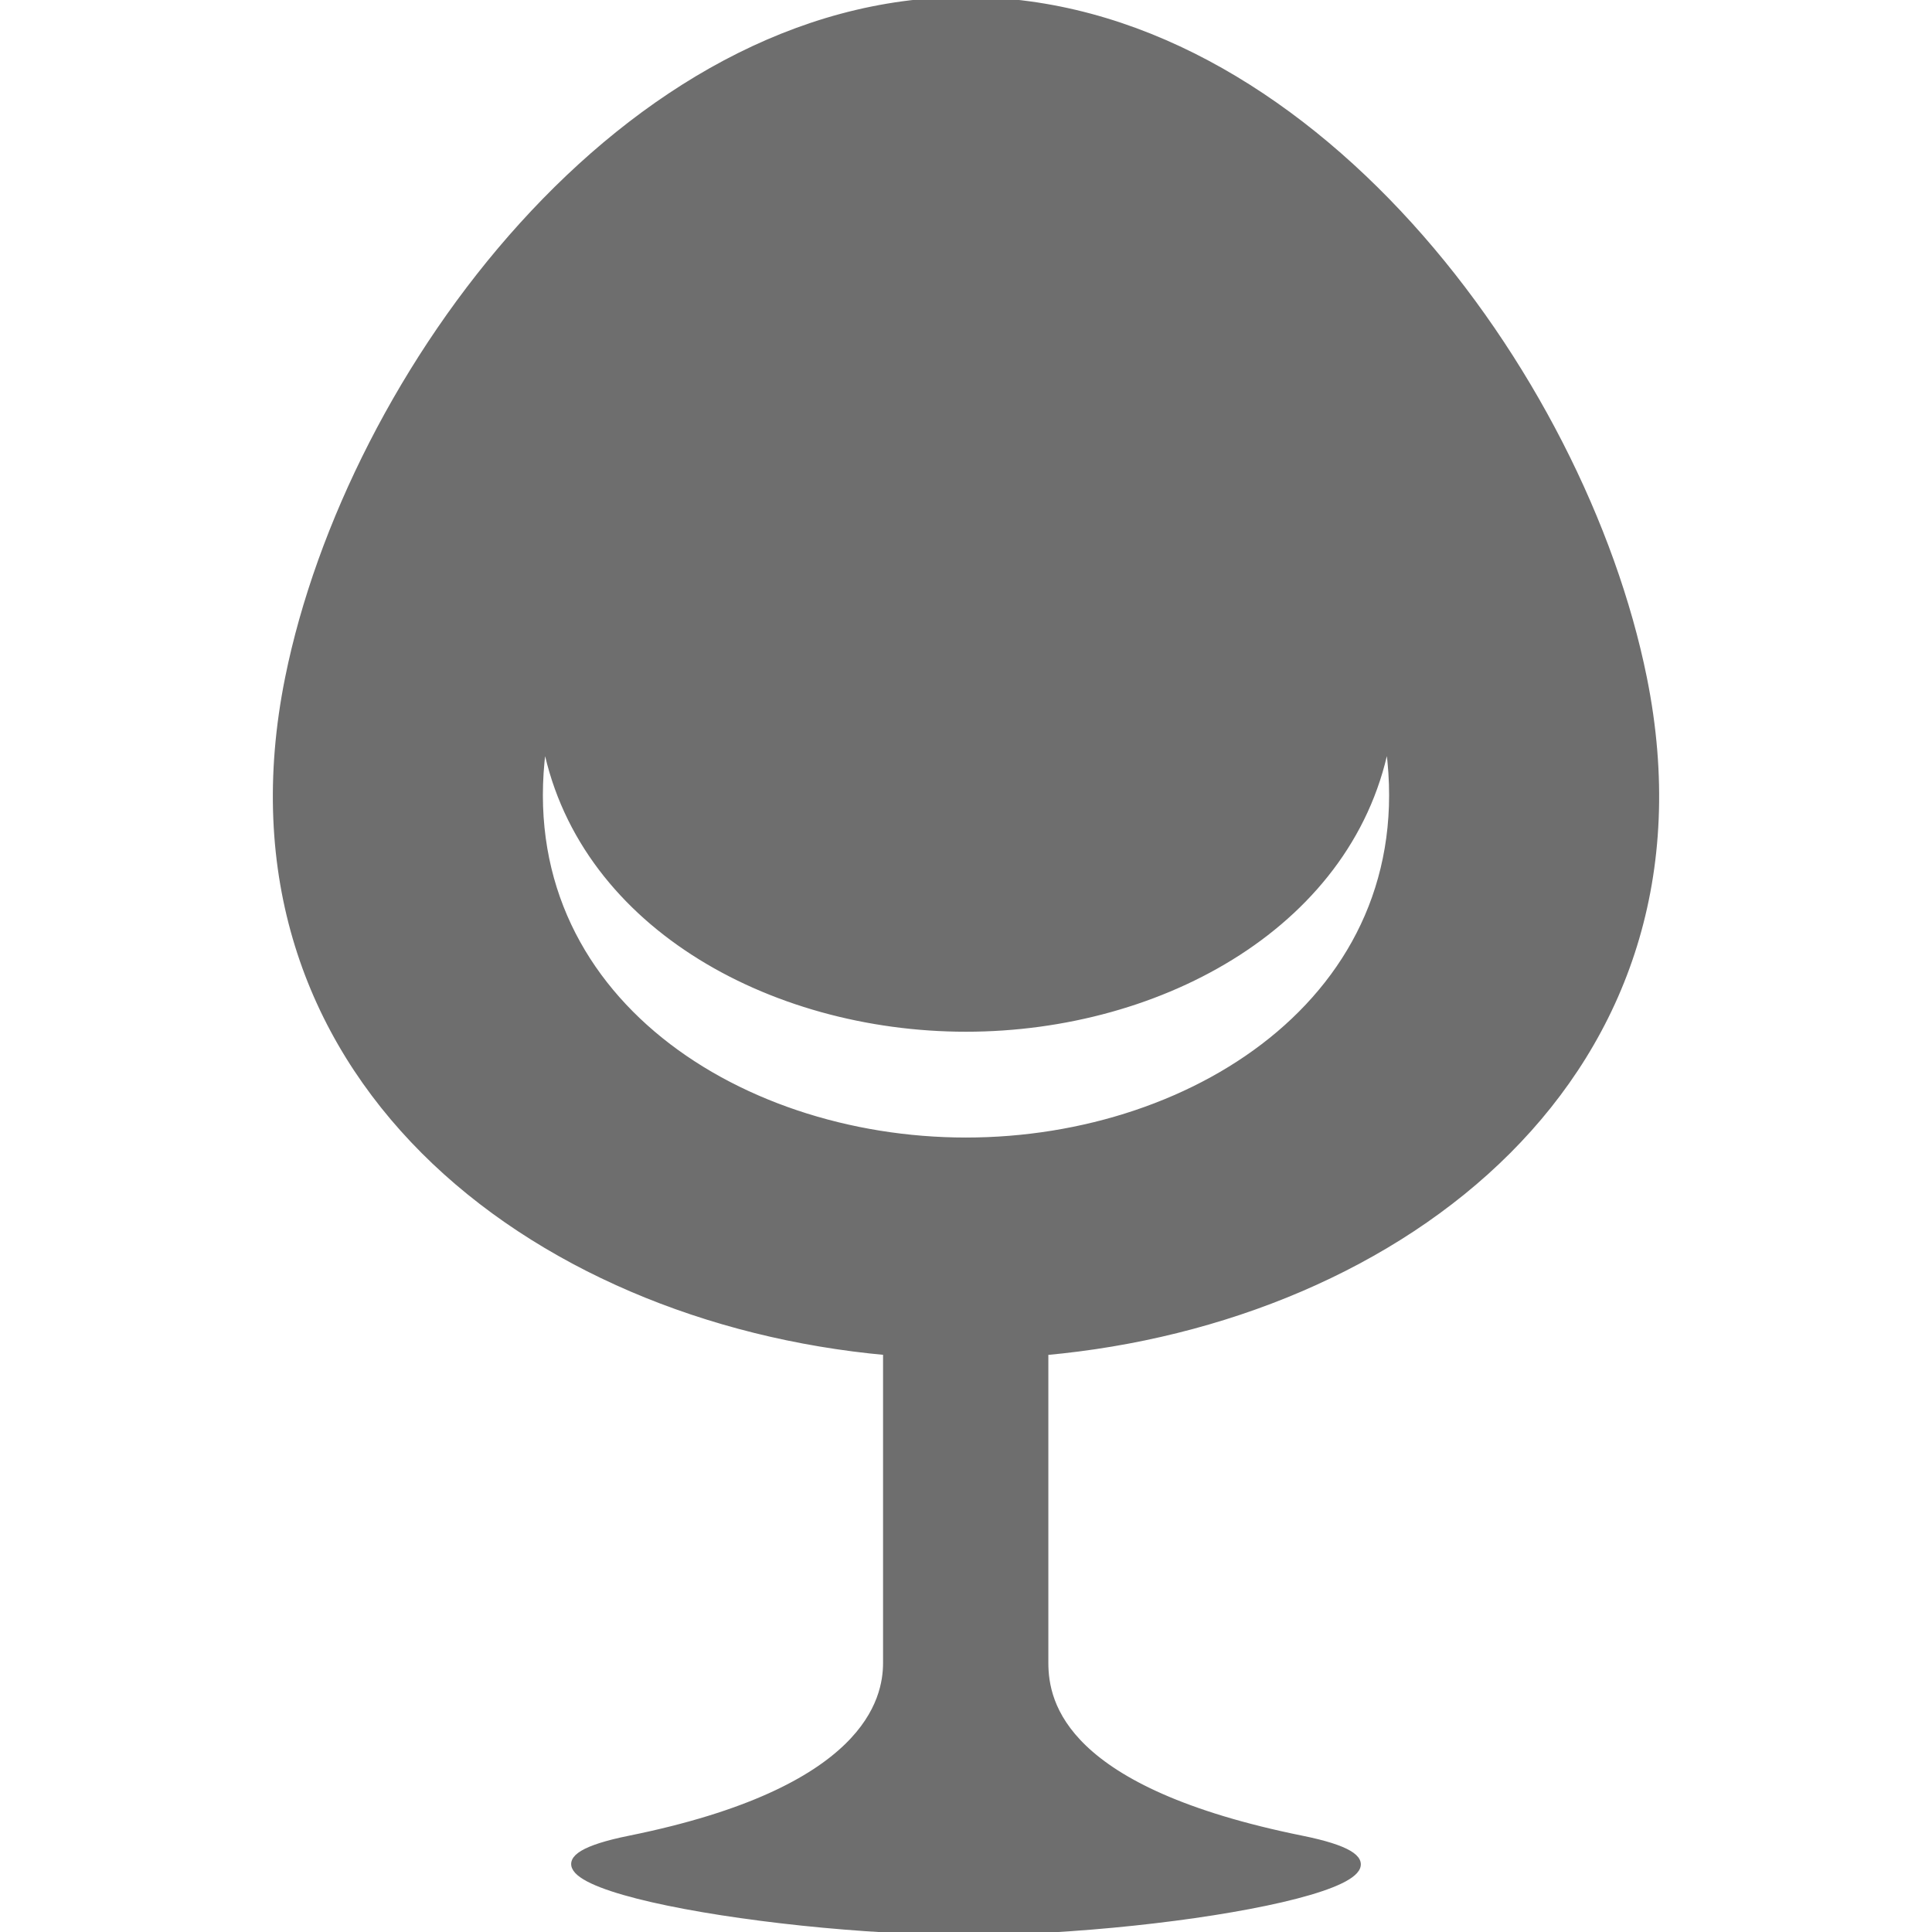
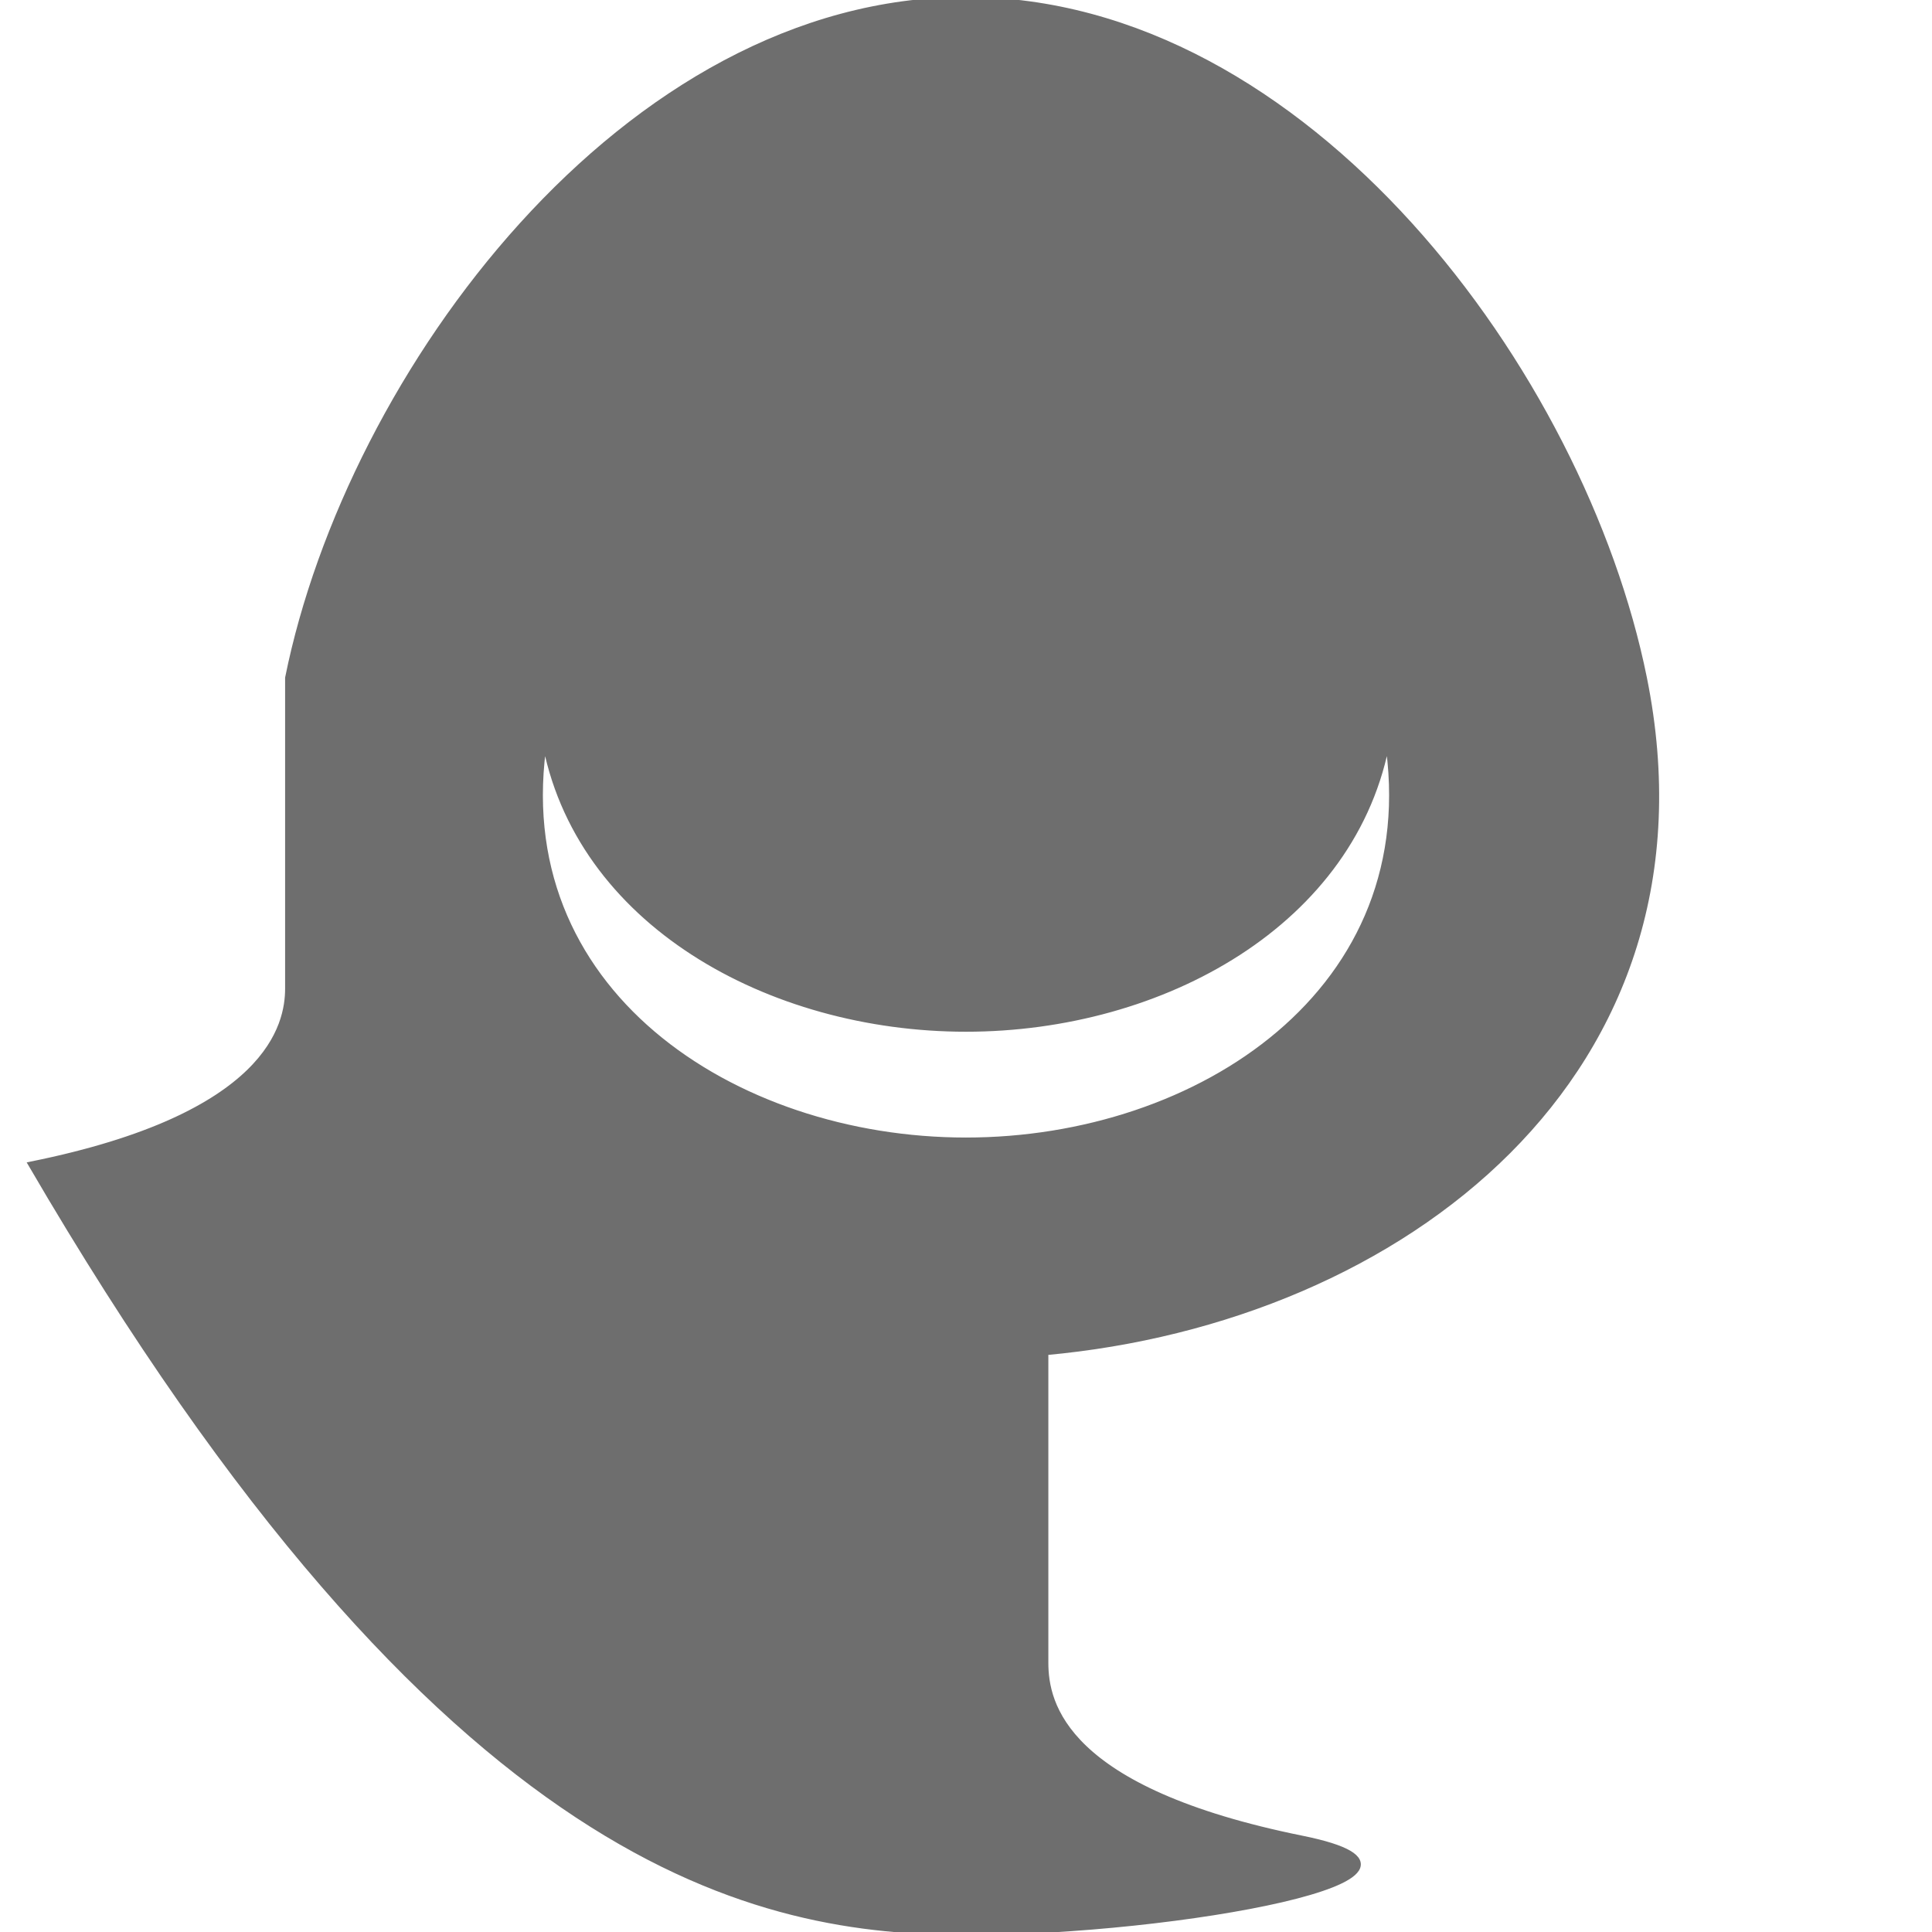
<svg xmlns="http://www.w3.org/2000/svg" fill="#6e6e6e" height="800px" width="800px" version="1.1" id="Capa_1" viewBox="0 0 320 320" xml:space="preserve" stroke="#6e6e6e">
  <g id="SVGRepo_bgCarrier" stroke-width="0" />
  <g id="SVGRepo_tracerCarrier" stroke-linecap="round" stroke-linejoin="round" />
  <g id="SVGRepo_iconCarrier">
-     <path d="M272.275,112.277C262.099,61.934,216.393,0.002,159.999,0C103.601,0,57.892,61.92,47.723,112.277 c-13.21,65.4,40.11,106.311,99.04,111.669c0,18.458,0,45.703,0,51.454c0,6.094-3.055,21.164-42.521,29.148 C73.893,310.69,126.002,320,160.374,320c34.373,0,85.635-9.31,55.287-15.451c-39.467-7.984-42.521-22.256-42.521-29.148 c0-4.504,0-32.553,0-51.446C232.09,218.628,285.5,177.696,272.275,112.277z M159.999,188.912c-38.614,0-76.488-24.879-69.81-66.662 c5.318,30.506,37.303,48.137,69.81,48.137c32.495,0,64.486-17.637,69.811-48.139C236.492,164.023,198.601,188.912,159.999,188.912z" />
+     <path d="M272.275,112.277C262.099,61.934,216.393,0.002,159.999,0C103.601,0,57.892,61.92,47.723,112.277 c0,18.458,0,45.703,0,51.454c0,6.094-3.055,21.164-42.521,29.148 C73.893,310.69,126.002,320,160.374,320c34.373,0,85.635-9.31,55.287-15.451c-39.467-7.984-42.521-22.256-42.521-29.148 c0-4.504,0-32.553,0-51.446C232.09,218.628,285.5,177.696,272.275,112.277z M159.999,188.912c-38.614,0-76.488-24.879-69.81-66.662 c5.318,30.506,37.303,48.137,69.81,48.137c32.495,0,64.486-17.637,69.811-48.139C236.492,164.023,198.601,188.912,159.999,188.912z" />
  </g>
</svg>